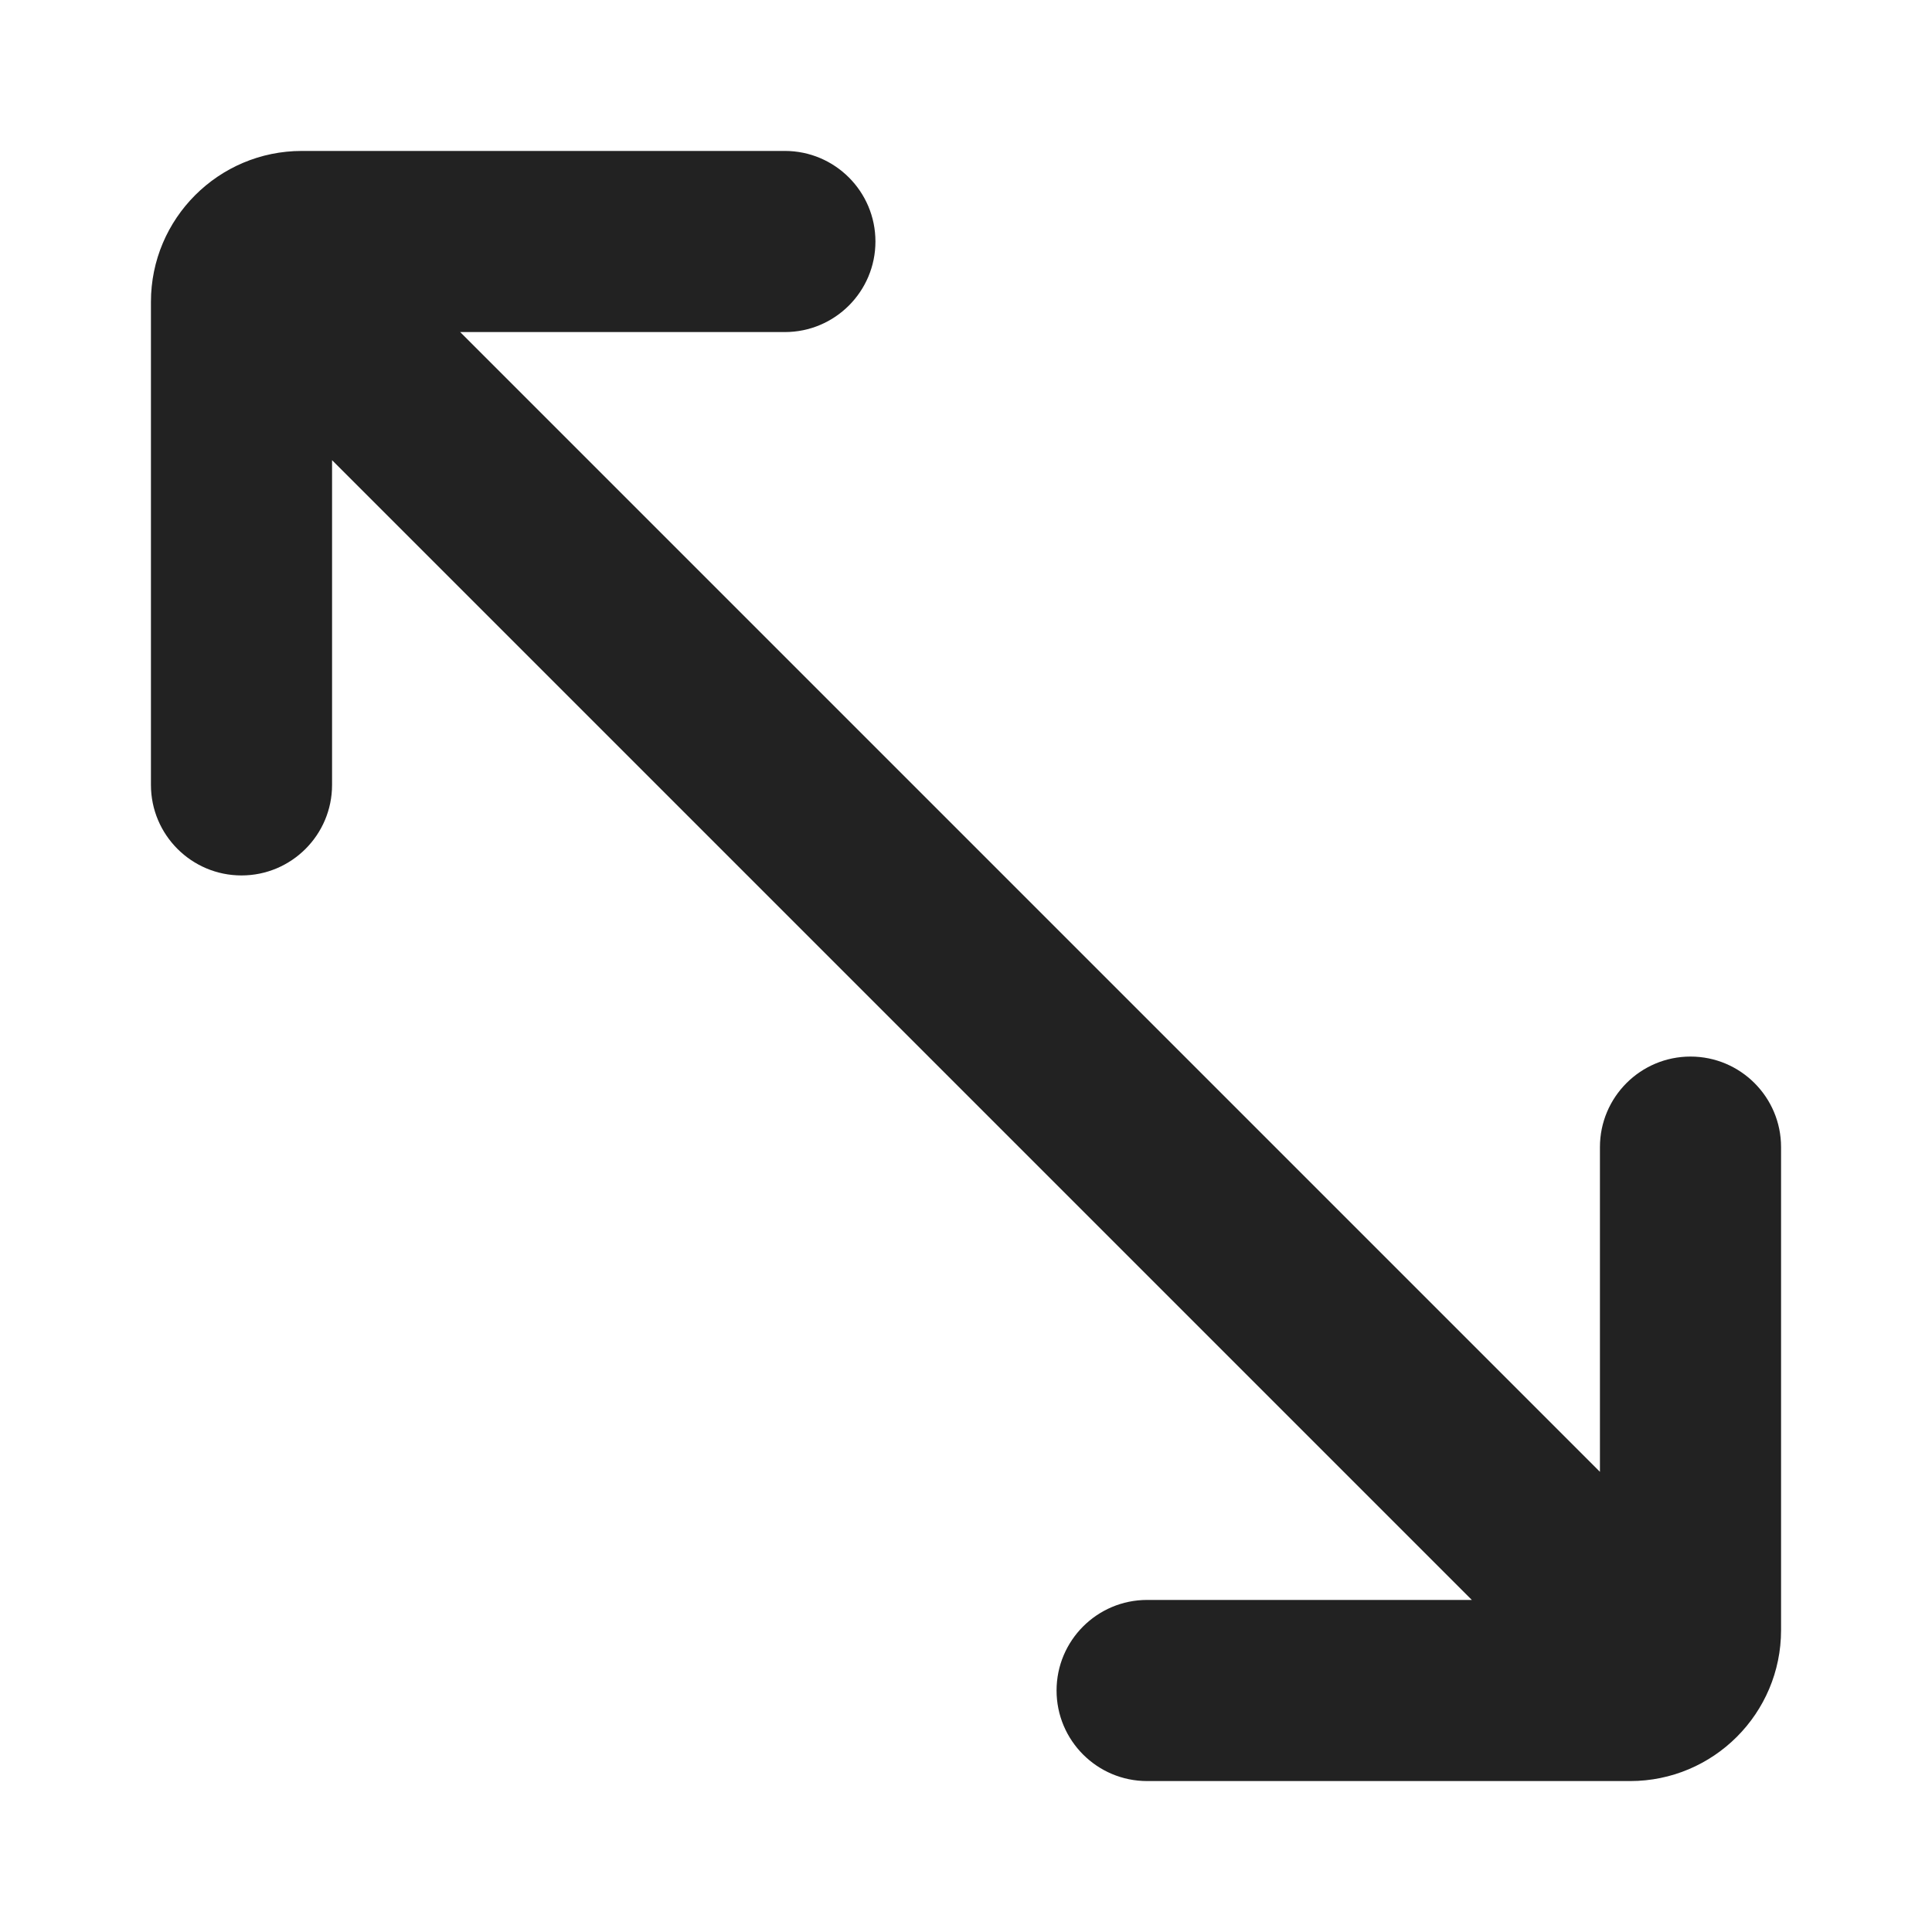
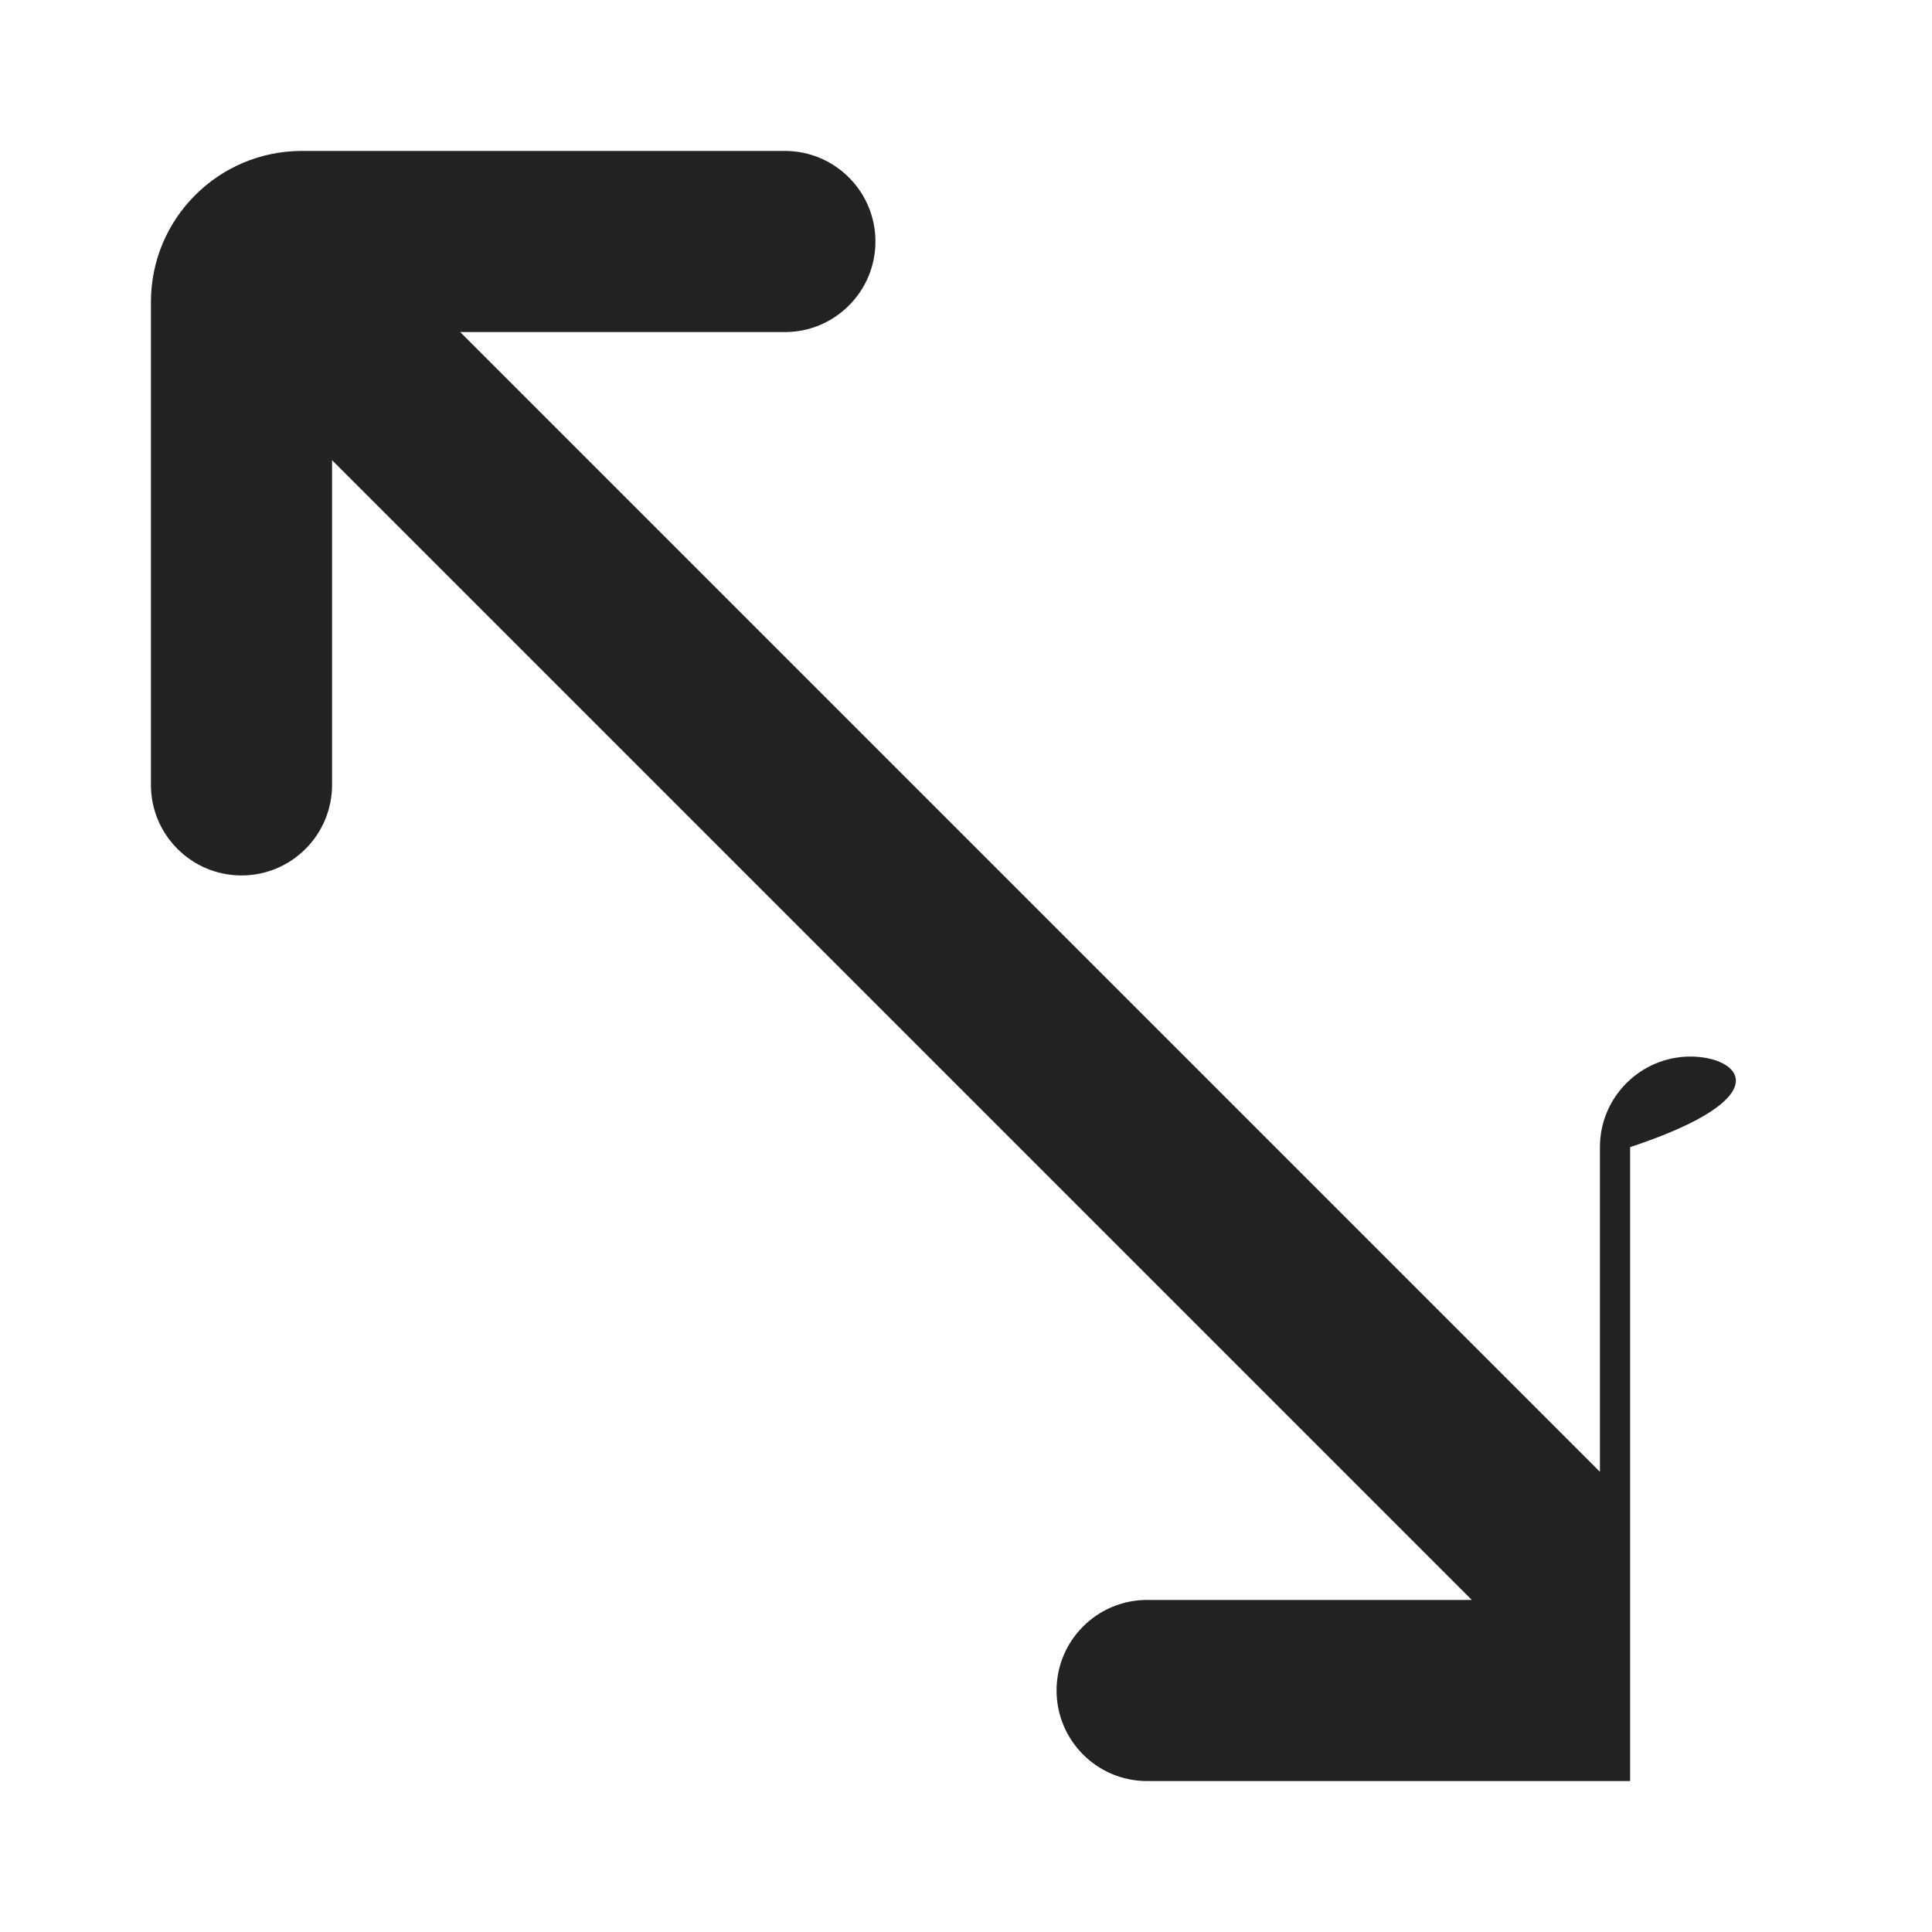
<svg xmlns="http://www.w3.org/2000/svg" width="16" height="16" viewBox="0 0 16 16" fill="none">
-   <path d="M7.25 2C7.25 1.586 6.914 1.25 6.5 1.25H2.5C1.81 1.25 1.25 1.81 1.25 2.5V6.5C1.25 6.914 1.586 7.25 2 7.25C2.414 7.25 2.75 6.914 2.75 6.5V3.811L12.189 13.25H9.5C9.086 13.25 8.75 13.586 8.75 14C8.75 14.414 9.086 14.75 9.5 14.75H13.5C14.19 14.75 14.75 14.19 14.75 13.5V9.5C14.75 9.086 14.414 8.75 14 8.75C13.586 8.75 13.25 9.086 13.25 9.5V12.189L3.811 2.75H6.5C6.914 2.75 7.25 2.414 7.25 2Z" fill="#222222" />
+   <path d="M7.25 2C7.25 1.586 6.914 1.25 6.5 1.25H2.5C1.81 1.25 1.25 1.81 1.25 2.5V6.5C1.25 6.914 1.586 7.25 2 7.25C2.414 7.25 2.75 6.914 2.75 6.5V3.811L12.189 13.25H9.5C9.086 13.25 8.75 13.586 8.75 14C8.75 14.414 9.086 14.75 9.5 14.75H13.5V9.5C14.75 9.086 14.414 8.75 14 8.75C13.586 8.75 13.25 9.086 13.25 9.5V12.189L3.811 2.75H6.5C6.914 2.75 7.25 2.414 7.25 2Z" fill="#222222" />
</svg>